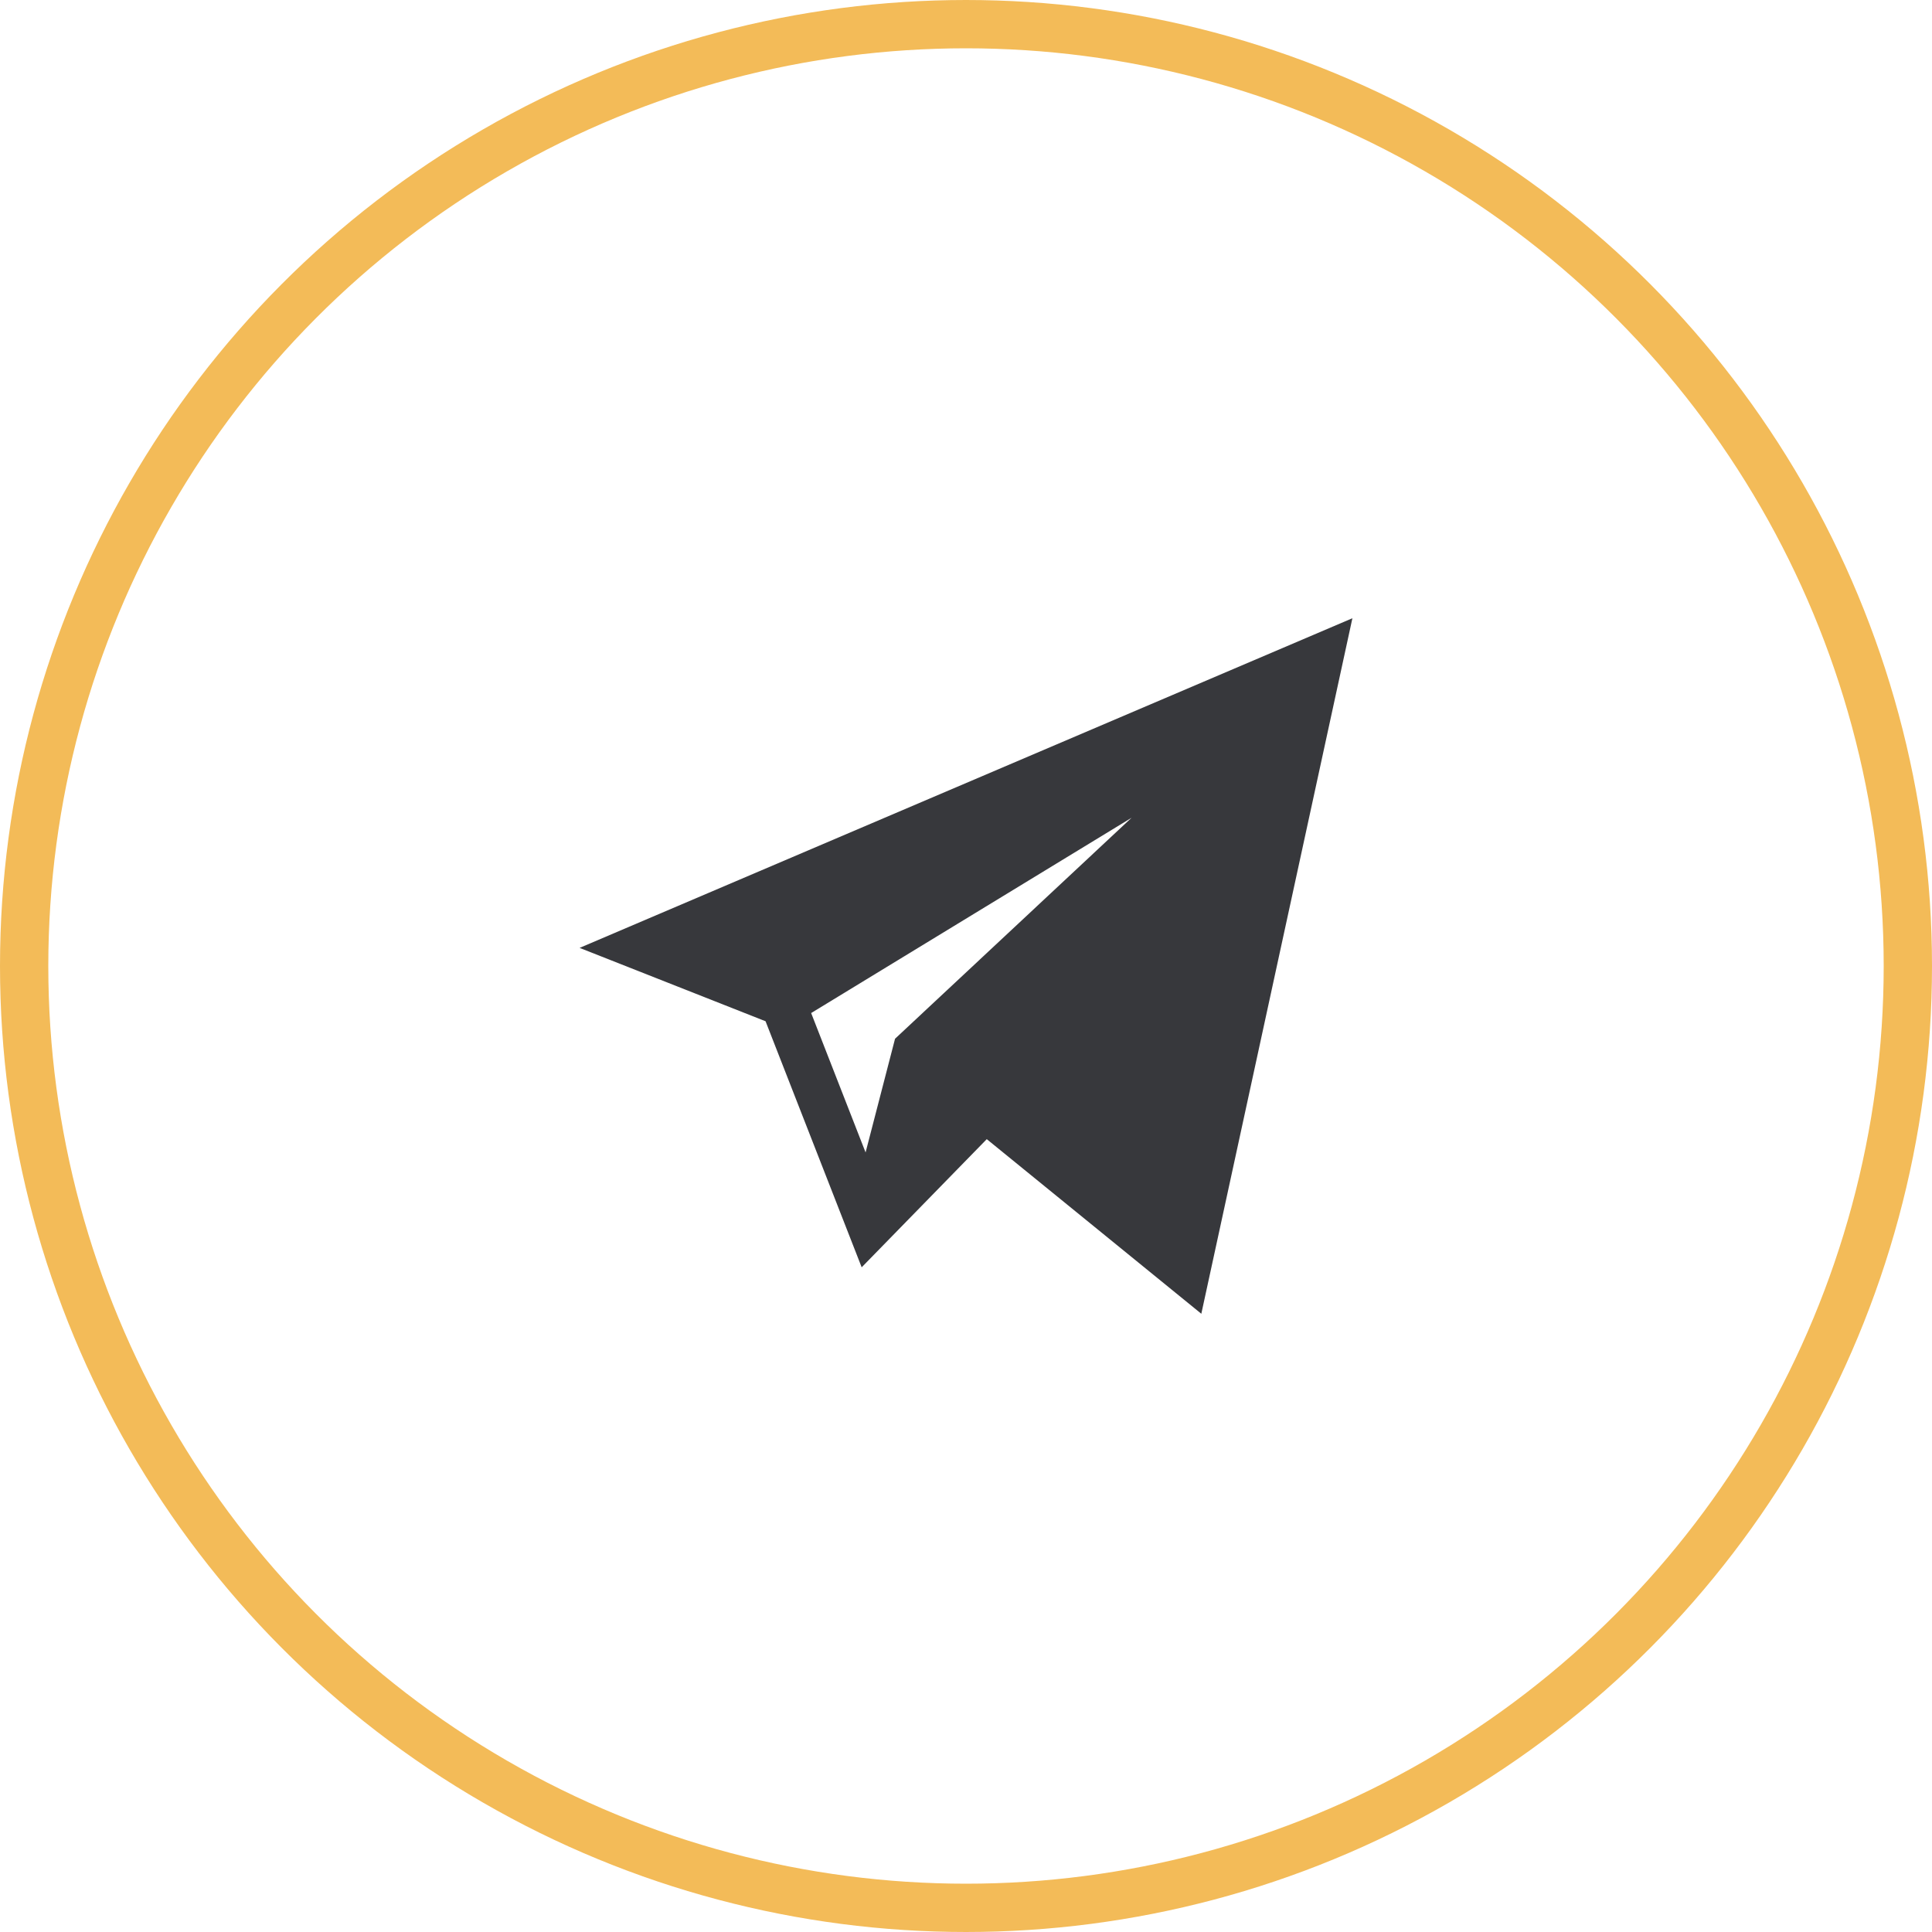
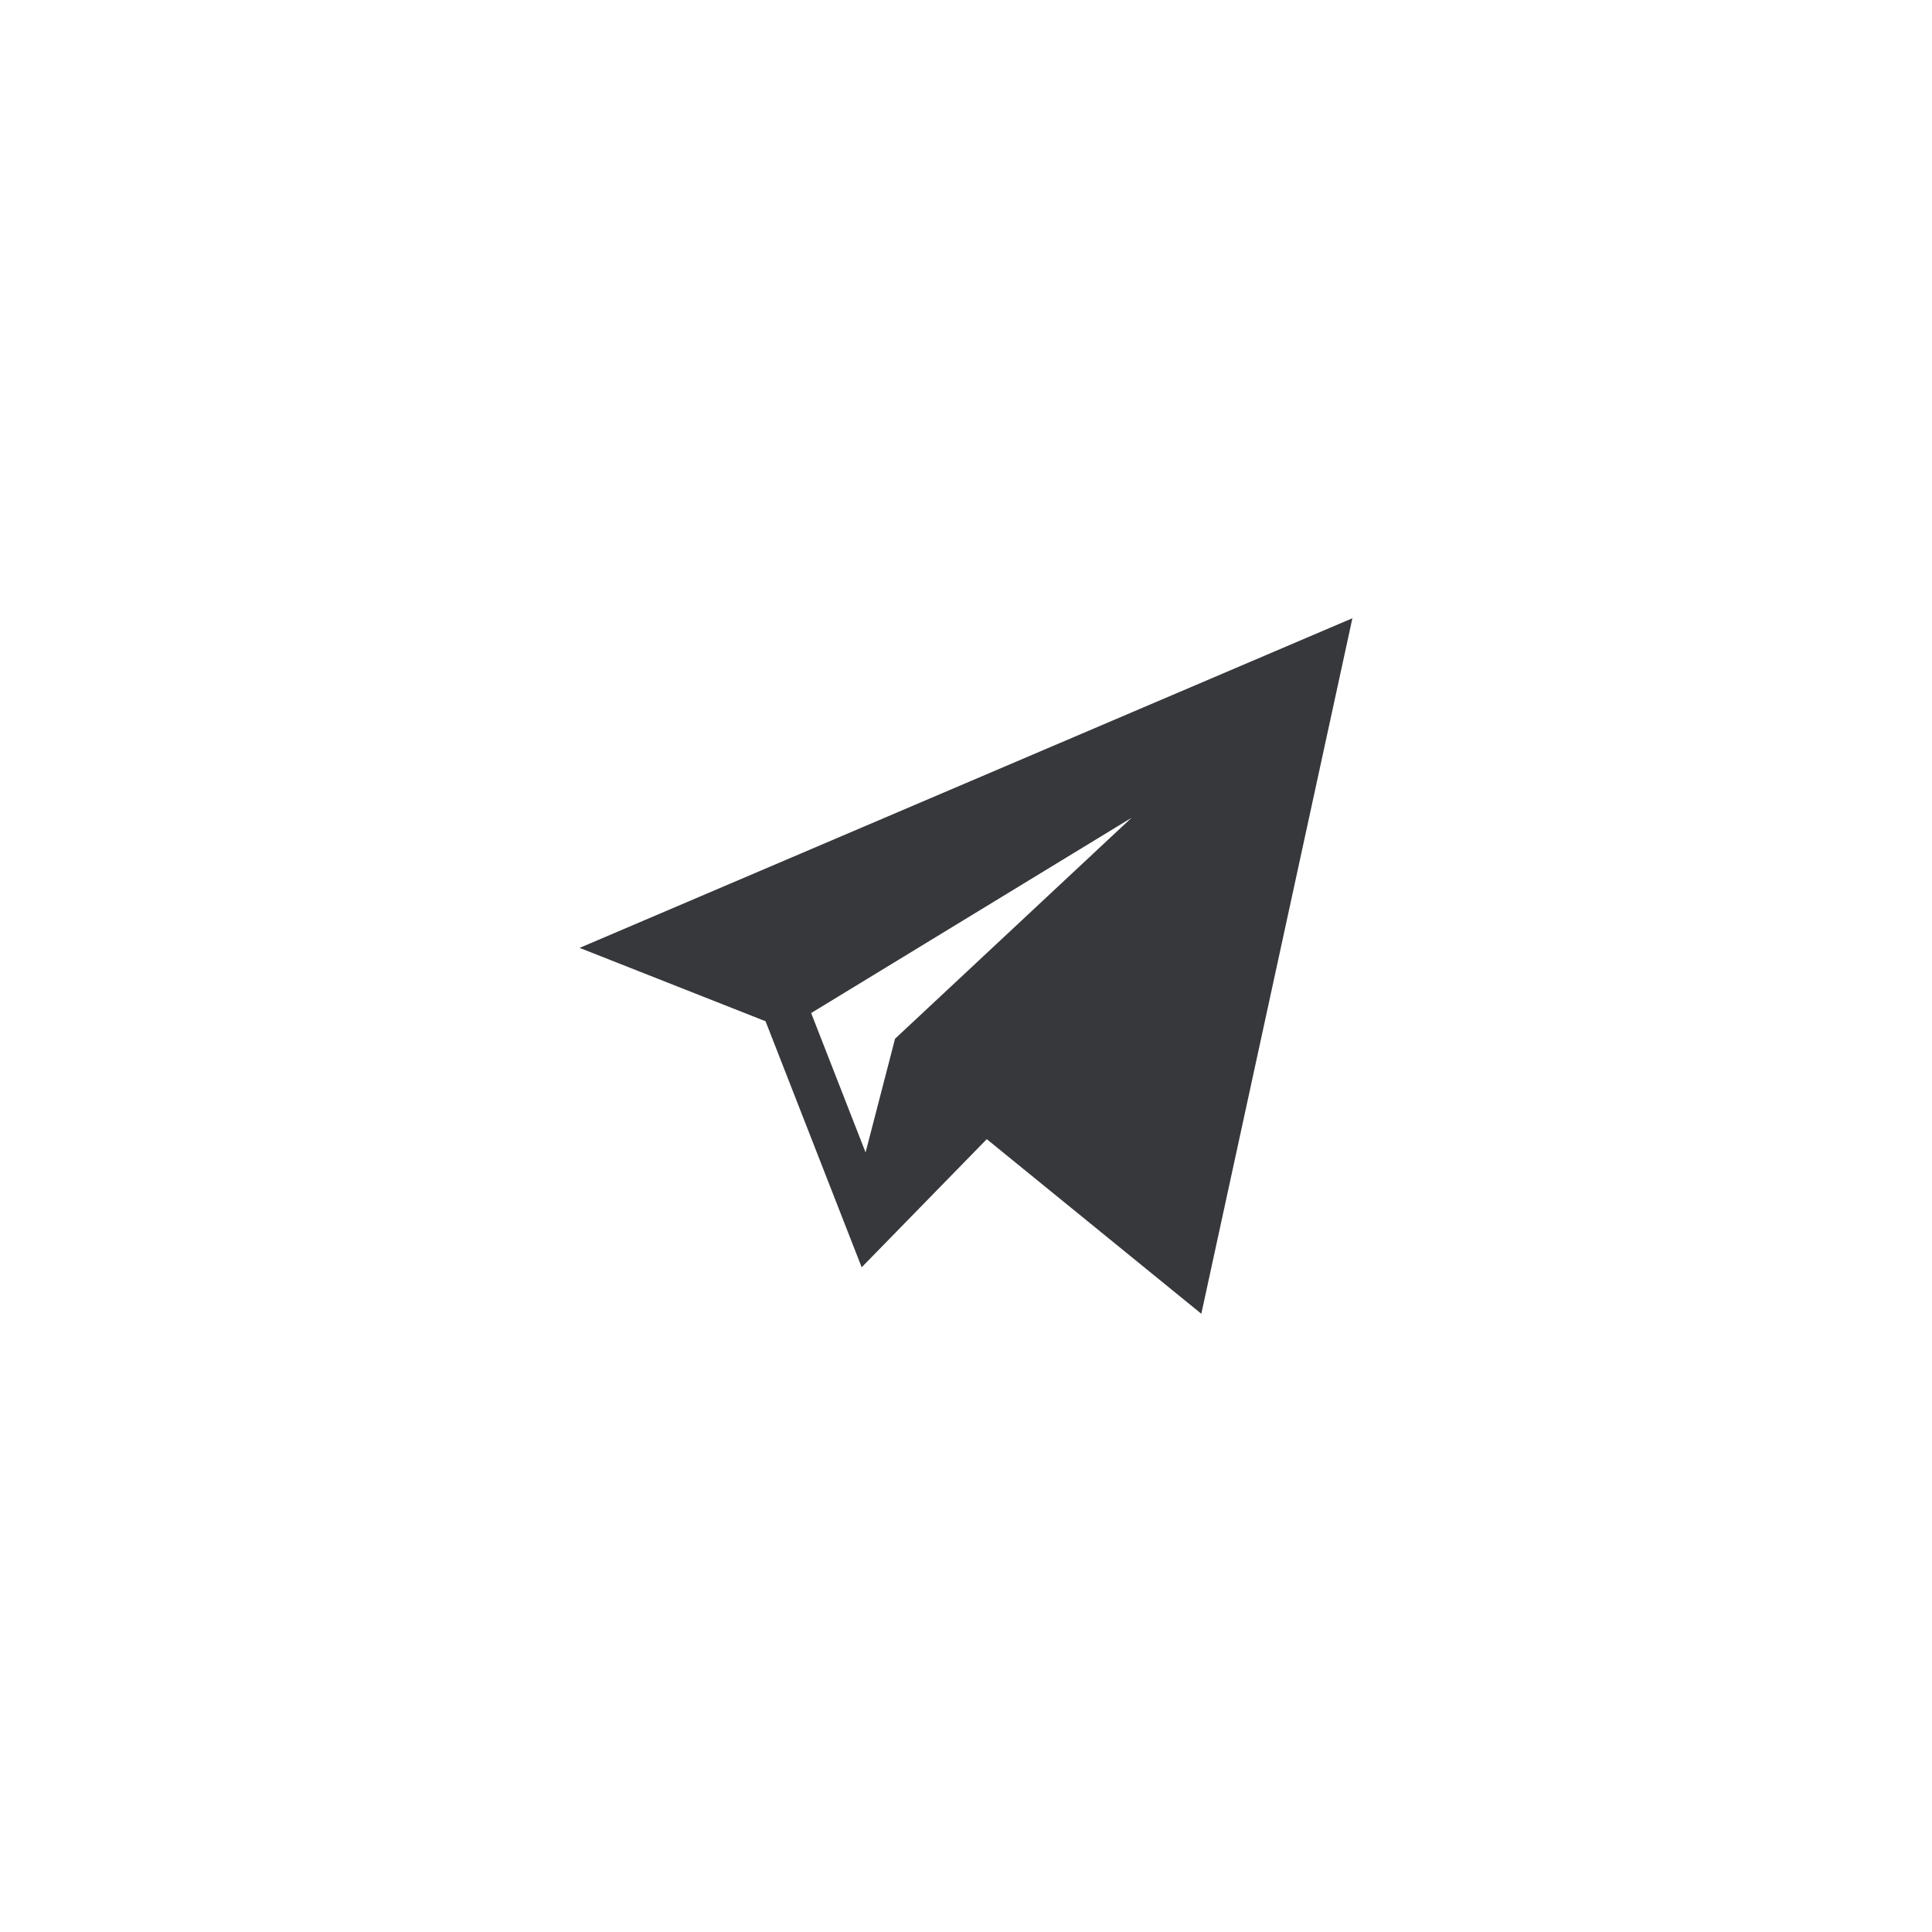
<svg xmlns="http://www.w3.org/2000/svg" width="40" height="40" viewBox="0 0 40 40" fill="none">
-   <circle cx="20" cy="20" r="19.5" stroke="#F3BB58" />
-   <path d="M15.85 21.144L17.84 26.238L20.43 23.585L24.872 27.2L28 12.8L12 19.625L15.85 21.144ZM23.428 16.931L18.531 21.506L17.921 23.86L16.794 20.974L23.428 16.931Z" fill="#37383C" />
+   <path d="M15.85 21.144L17.84 26.238L20.43 23.585L24.872 27.2L28 12.8L12 19.625L15.85 21.144M23.428 16.931L18.531 21.506L17.921 23.86L16.794 20.974L23.428 16.931Z" fill="#37383C" />
</svg>